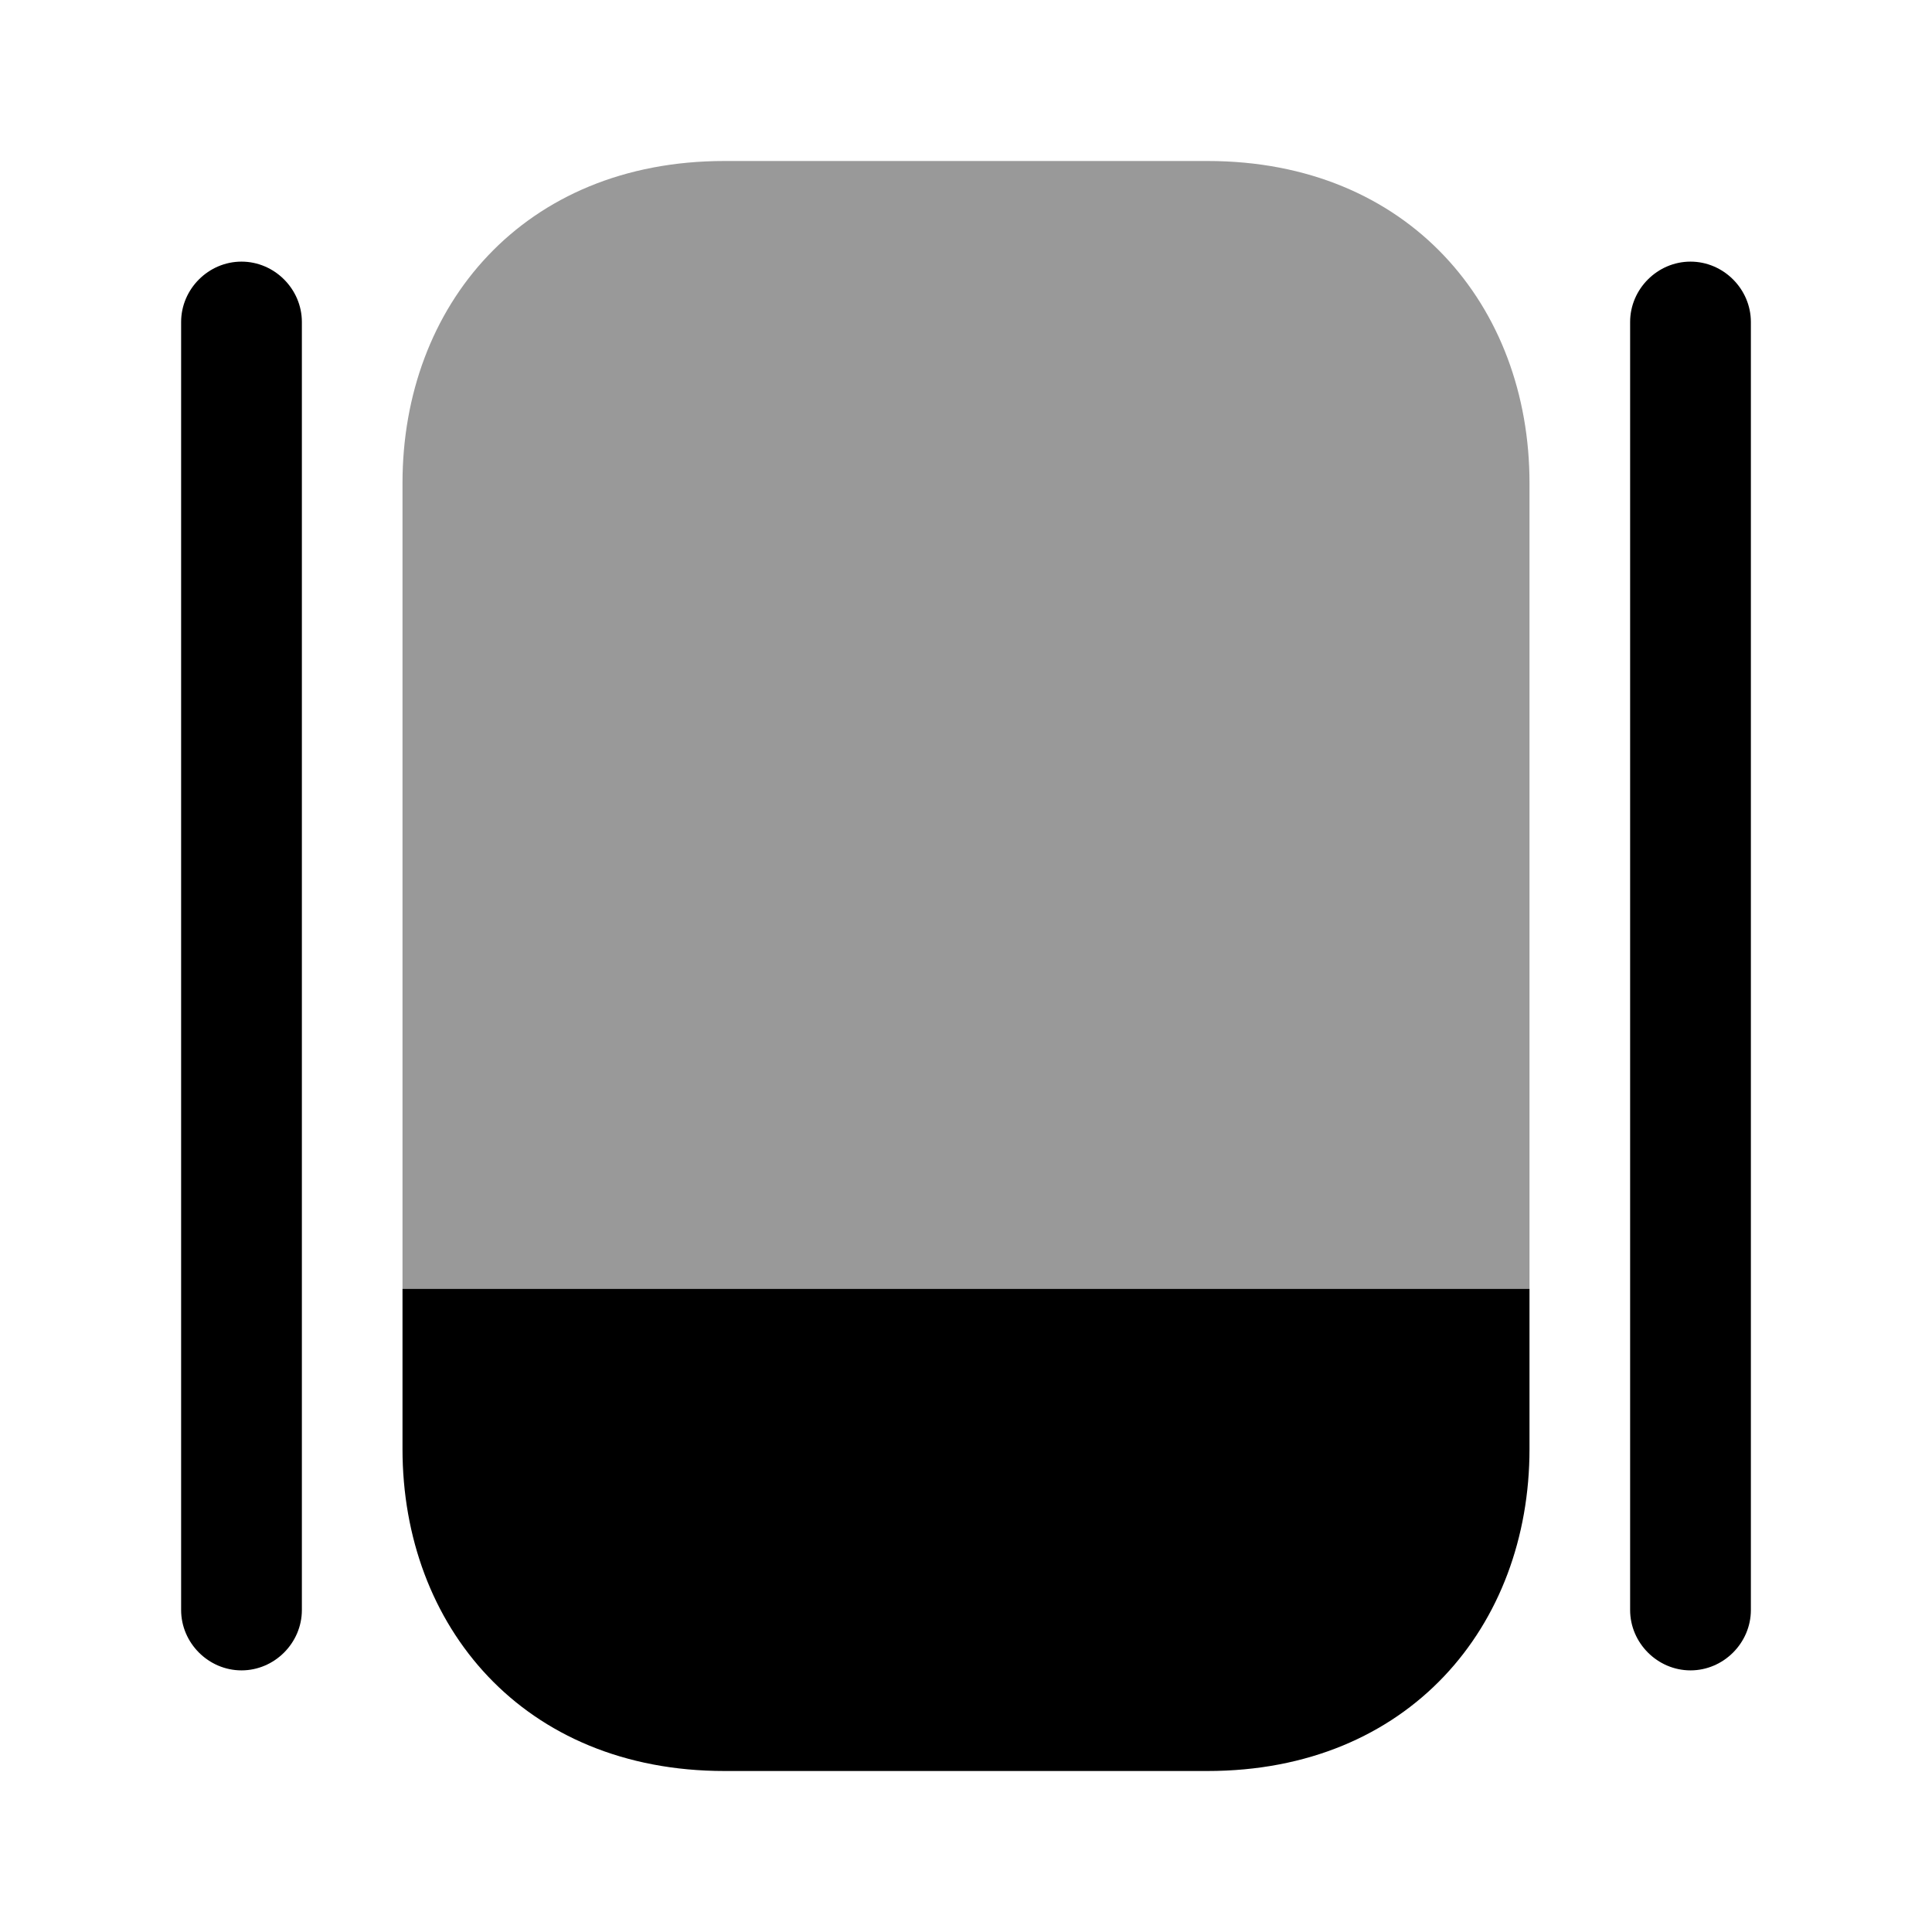
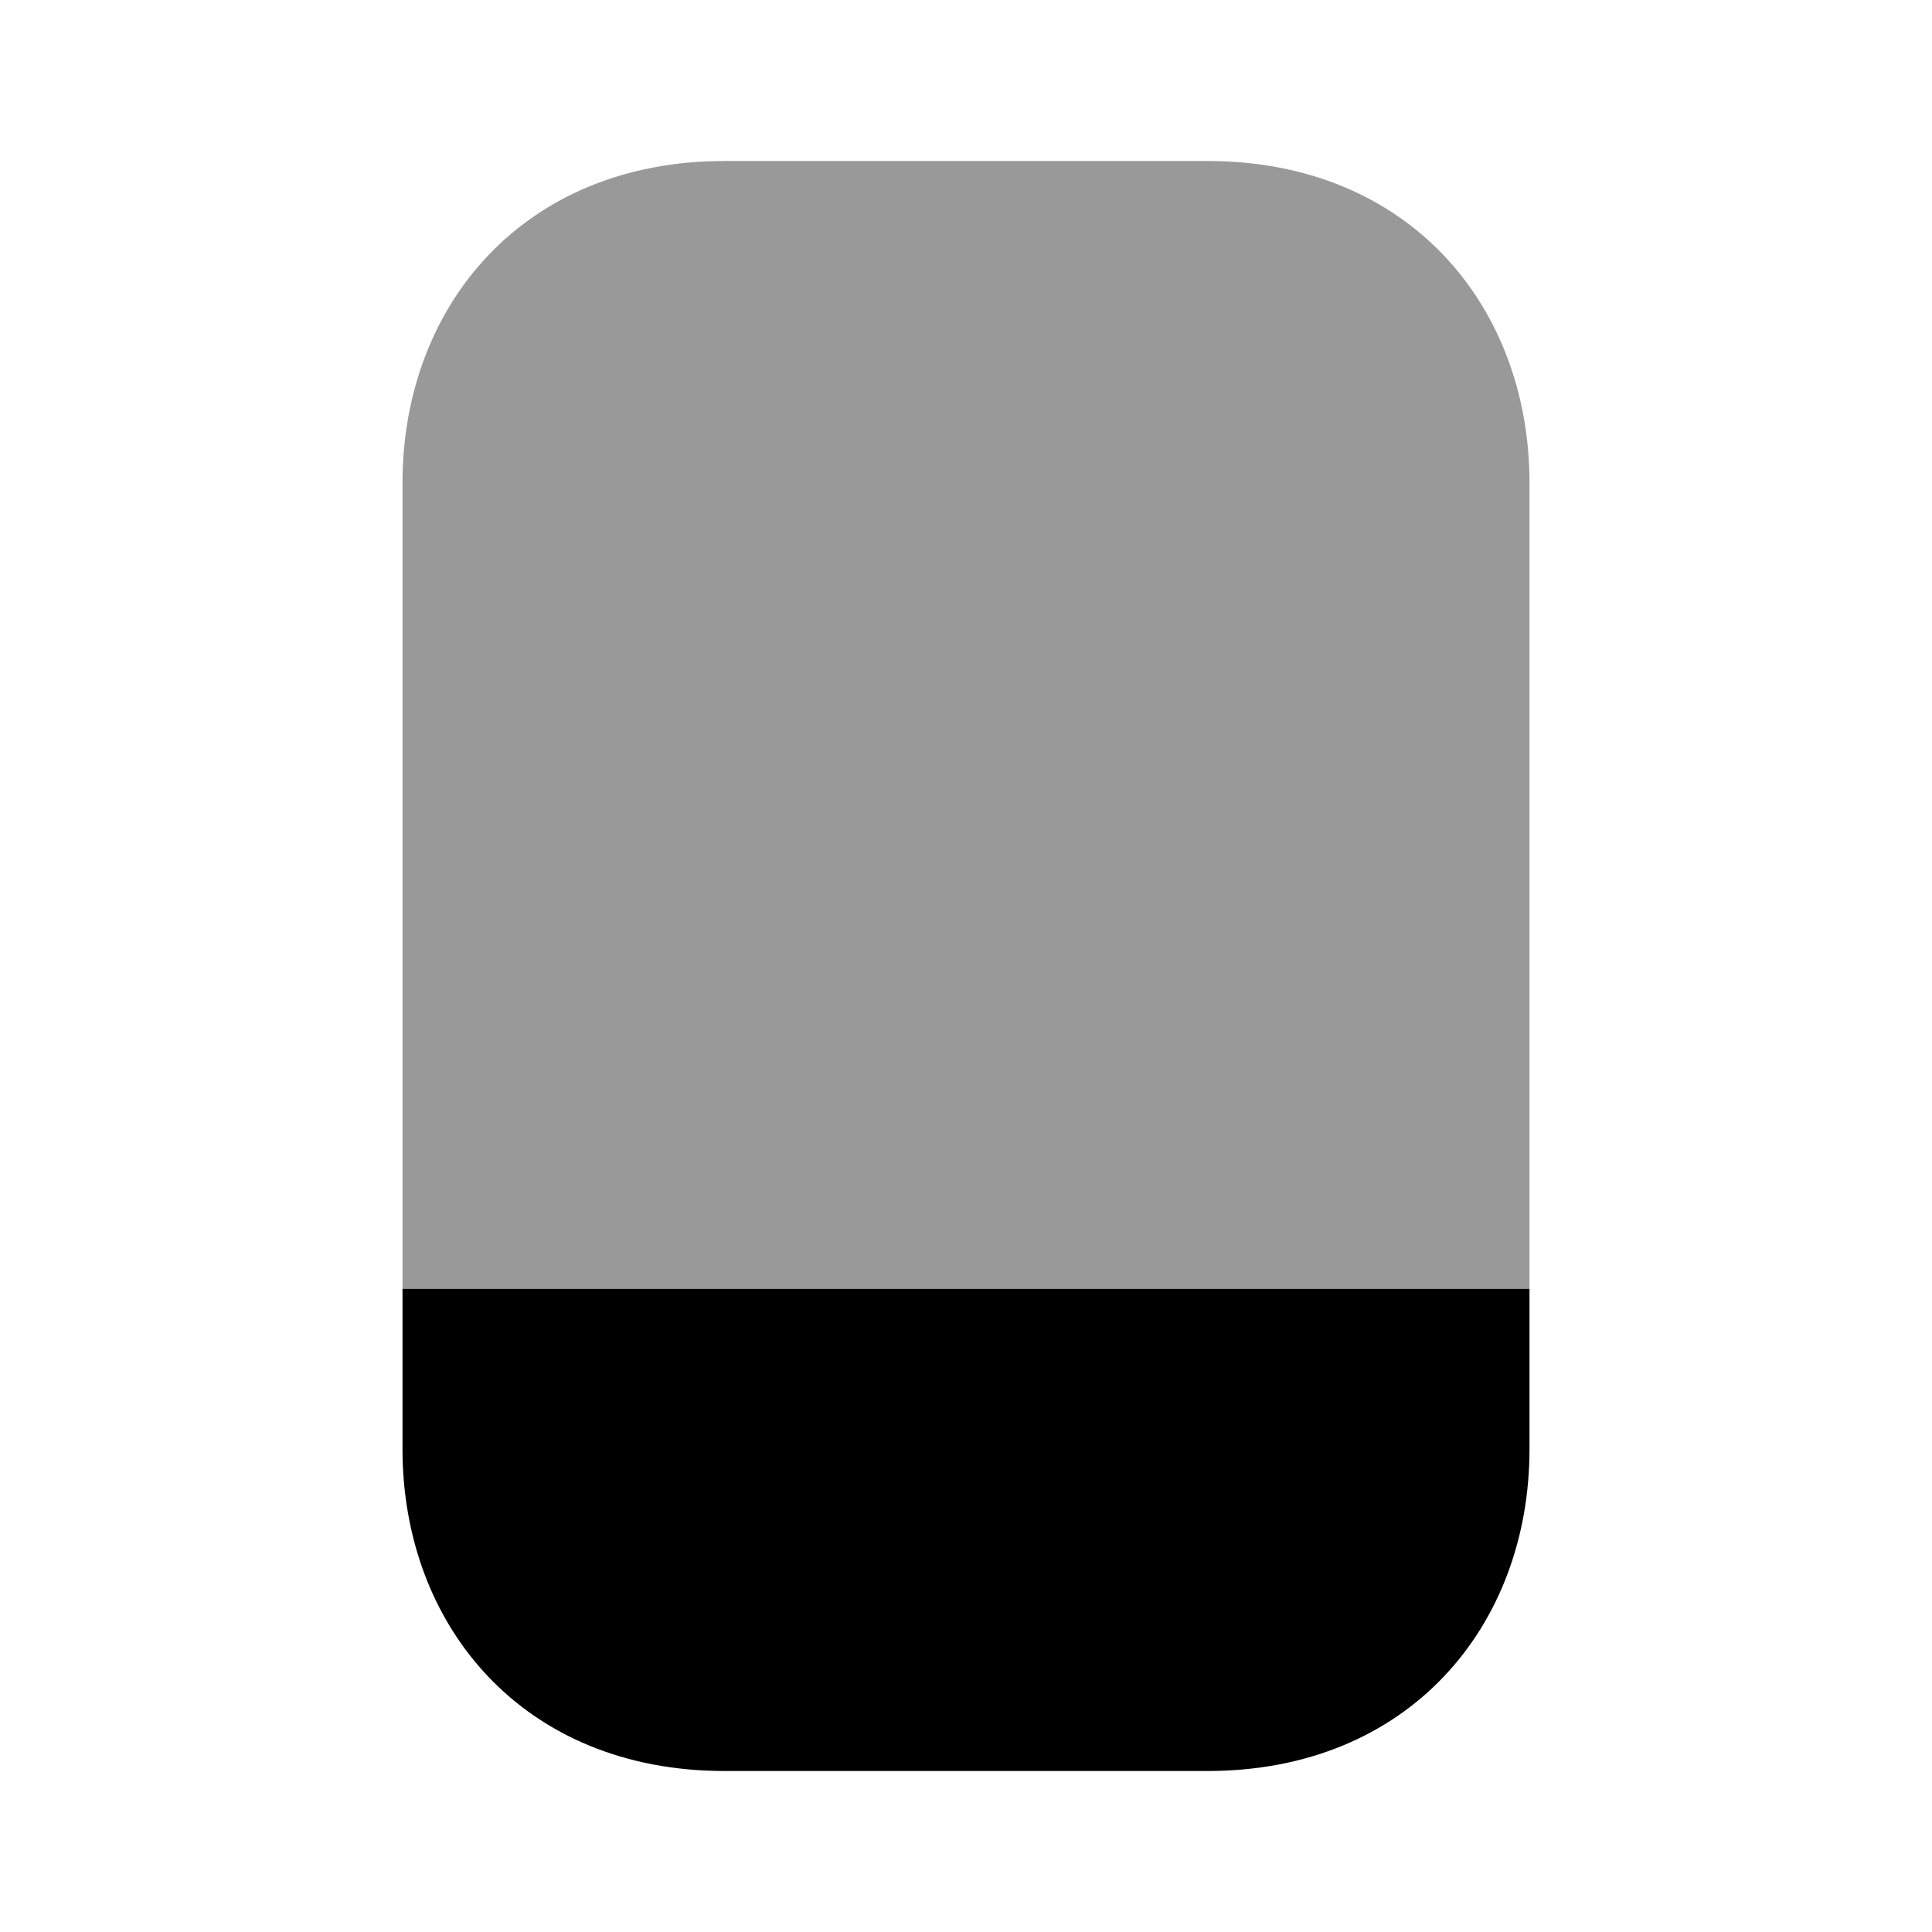
<svg xmlns="http://www.w3.org/2000/svg" viewBox="0 0 24 24" fill="currentColor" aria-hidden="true">
  <path d="M19 16.01V18c0 2.2-1.5 4-4 4H9c-2.5 0-4-1.8-4-4v-1.99h14z" />
  <path d="M19 6v10.01H5V6c0-2.2 1.5-4 4-4h6c2.5 0 4 1.8 4 4z" opacity=".4" />
-   <path d="M3 20.75c-.41 0-.75-.34-.75-.75V4c0-.41.34-.75.75-.75s.75.34.75.75v16c0 .41-.34.75-.75.75zM21 20.75c-.41 0-.75-.34-.75-.75V4c0-.41.34-.75.75-.75s.75.34.75.75v16c0 .41-.34.75-.75.75z" />
</svg>